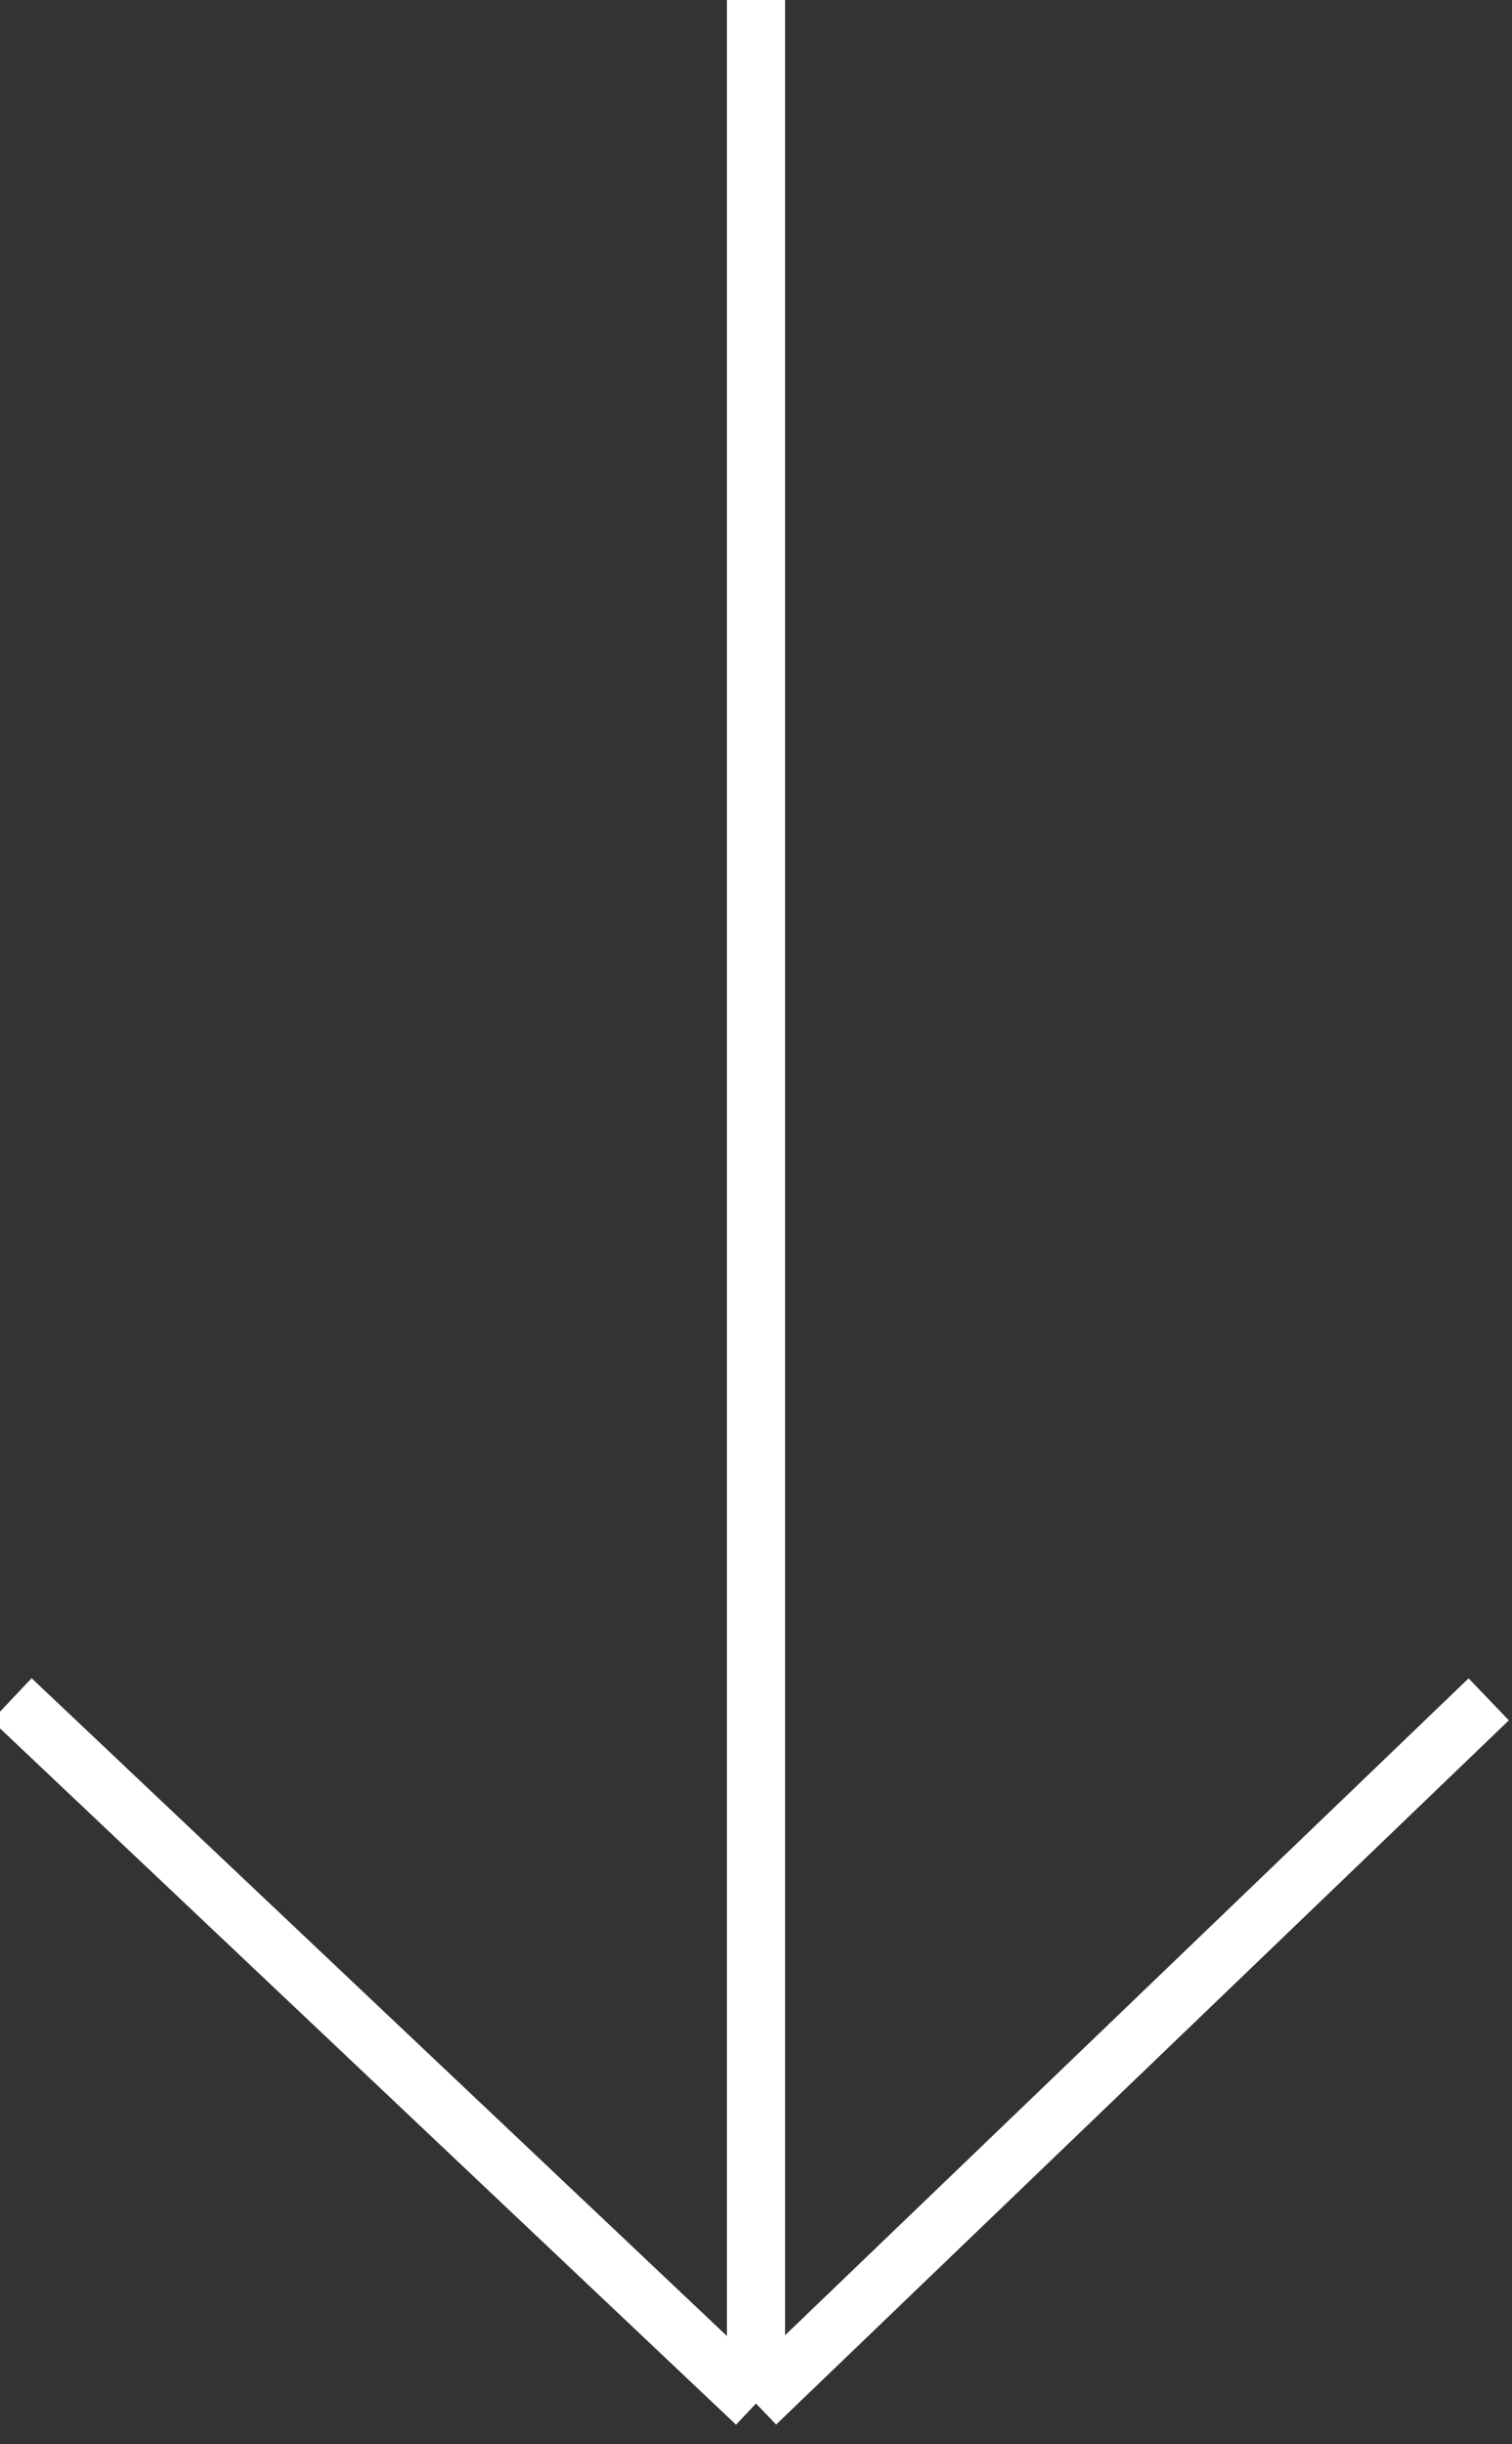
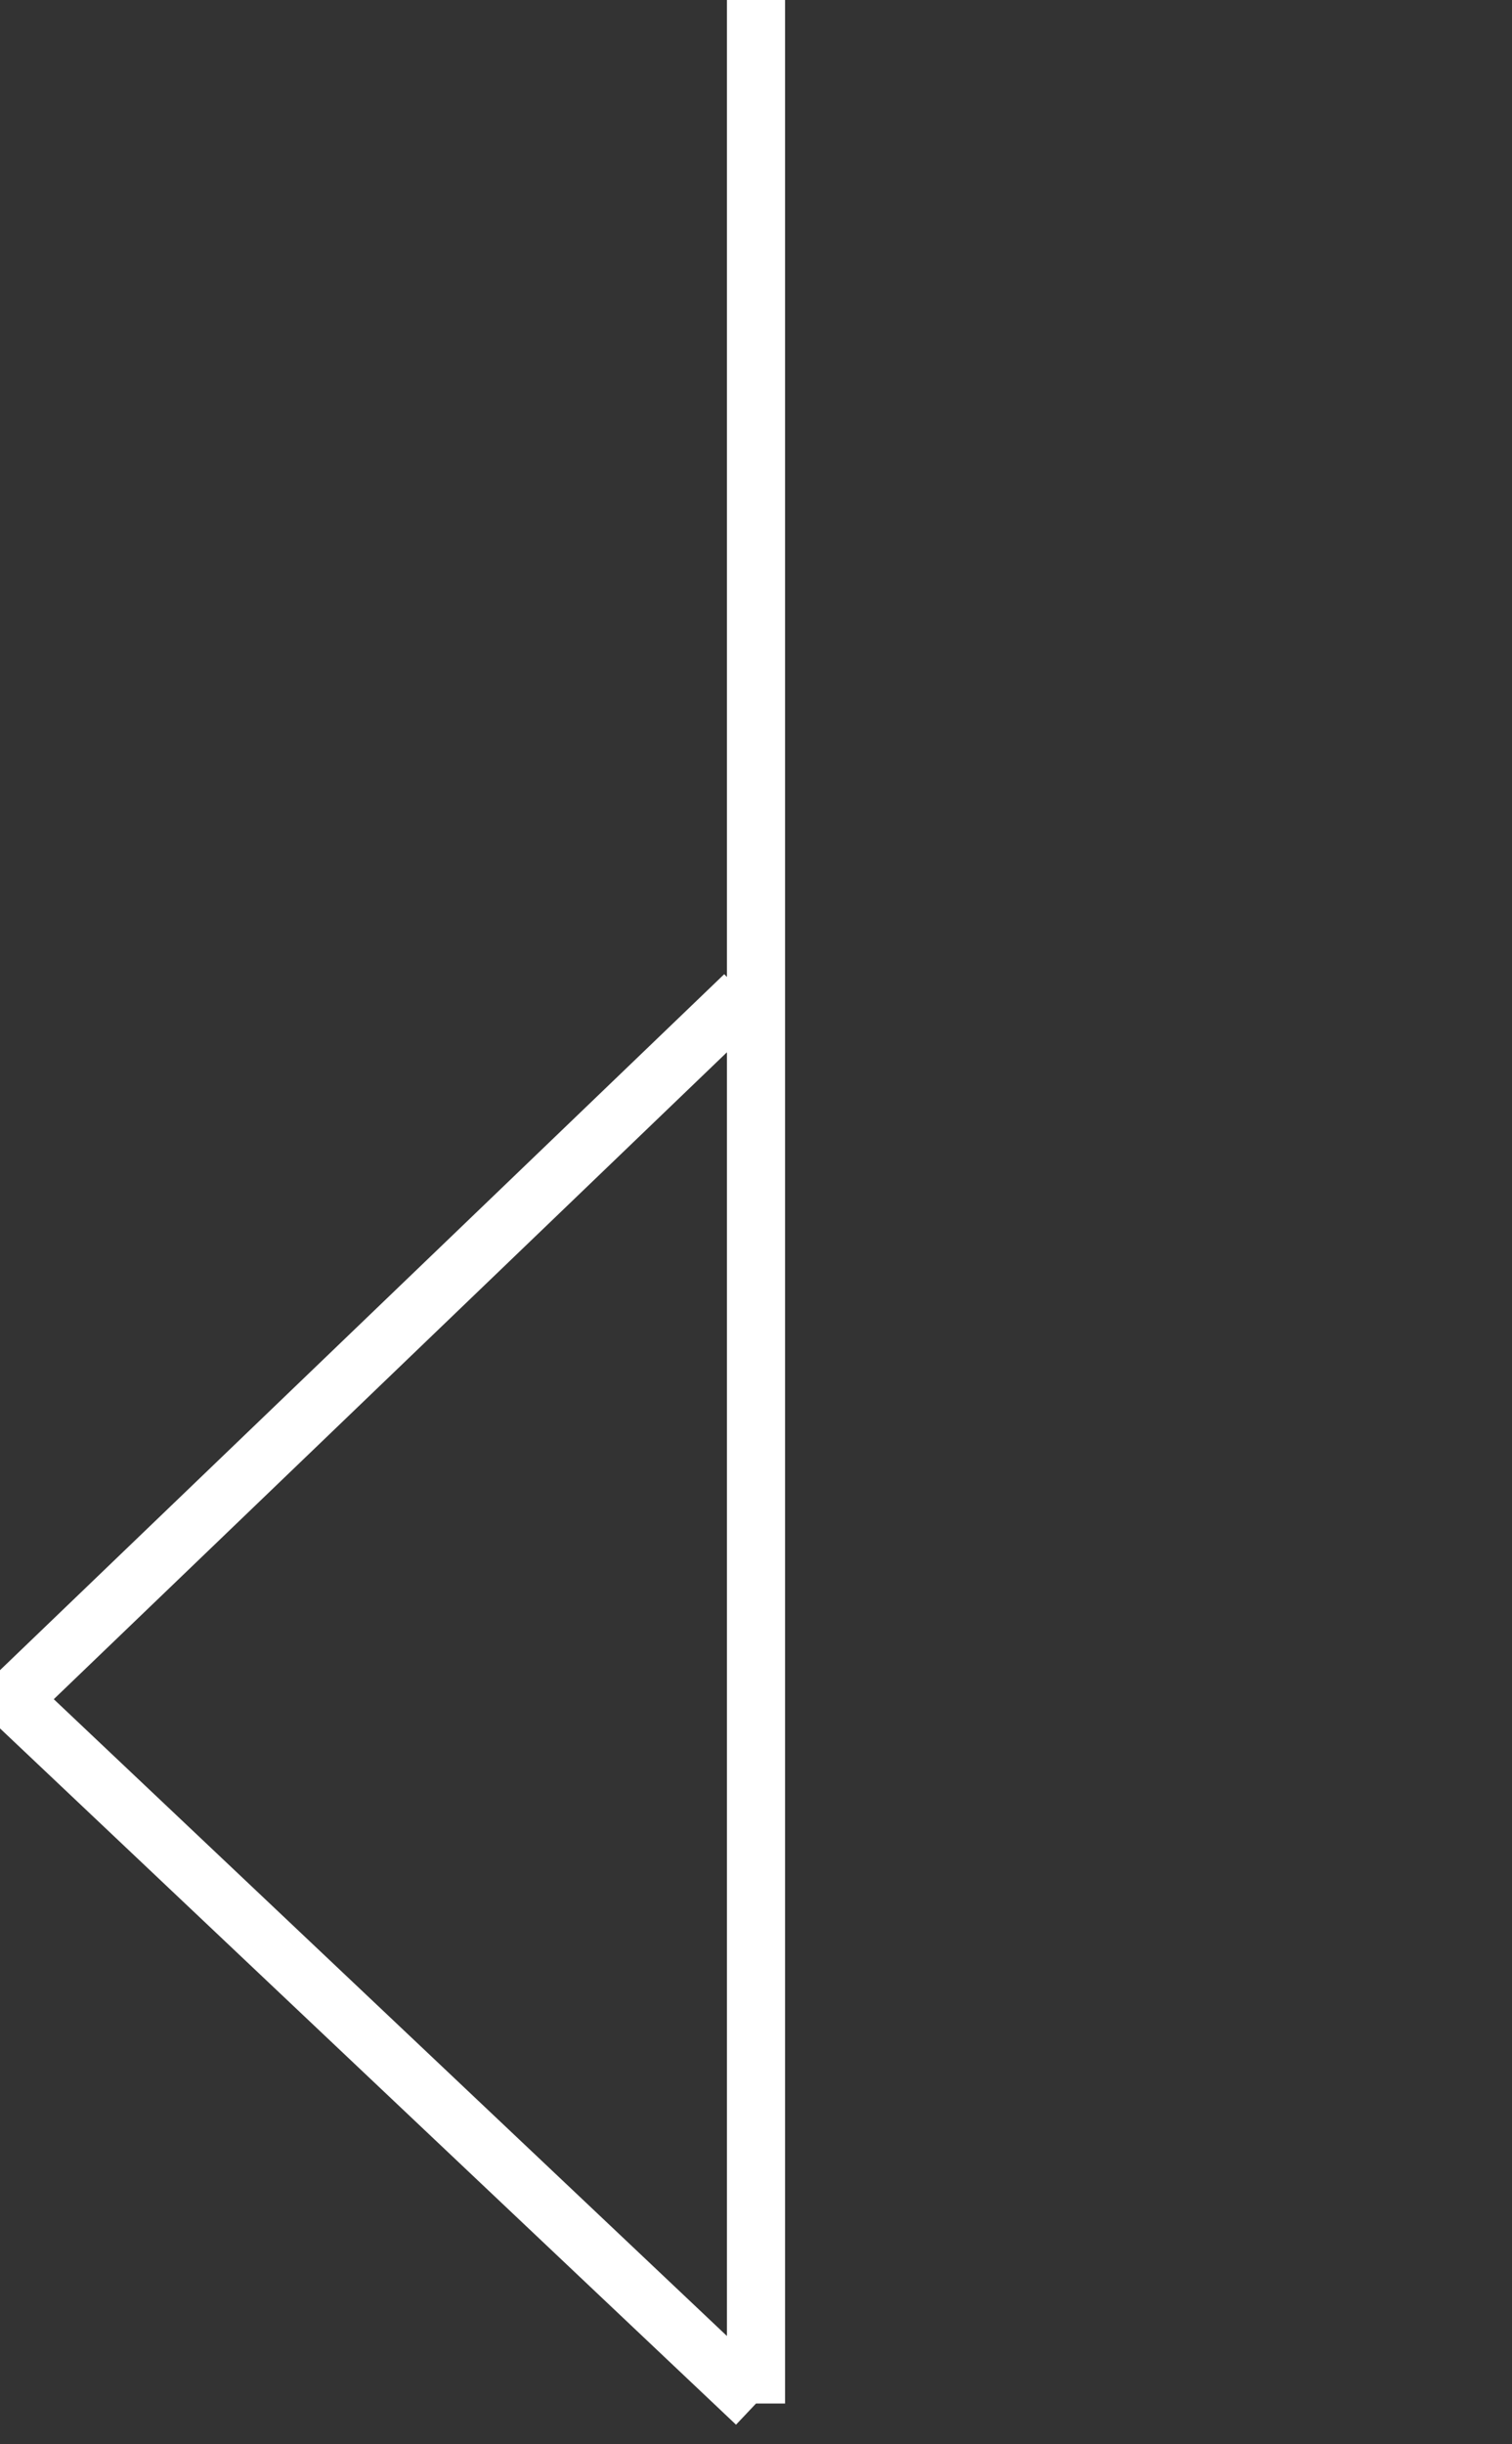
<svg xmlns="http://www.w3.org/2000/svg" width="26" height="42" fill="none">
  <rect width="100%" height="100%" fill="#333333" stroke="none" />
-   <path d="M13 0v41.3m0 0L.2 29.2M13 41.3l12.6-12.1" stroke="#fff" />
+   <path d="M13 0v41.3m0 0L.2 29.2l12.6-12.1" stroke="#fff" />
</svg>